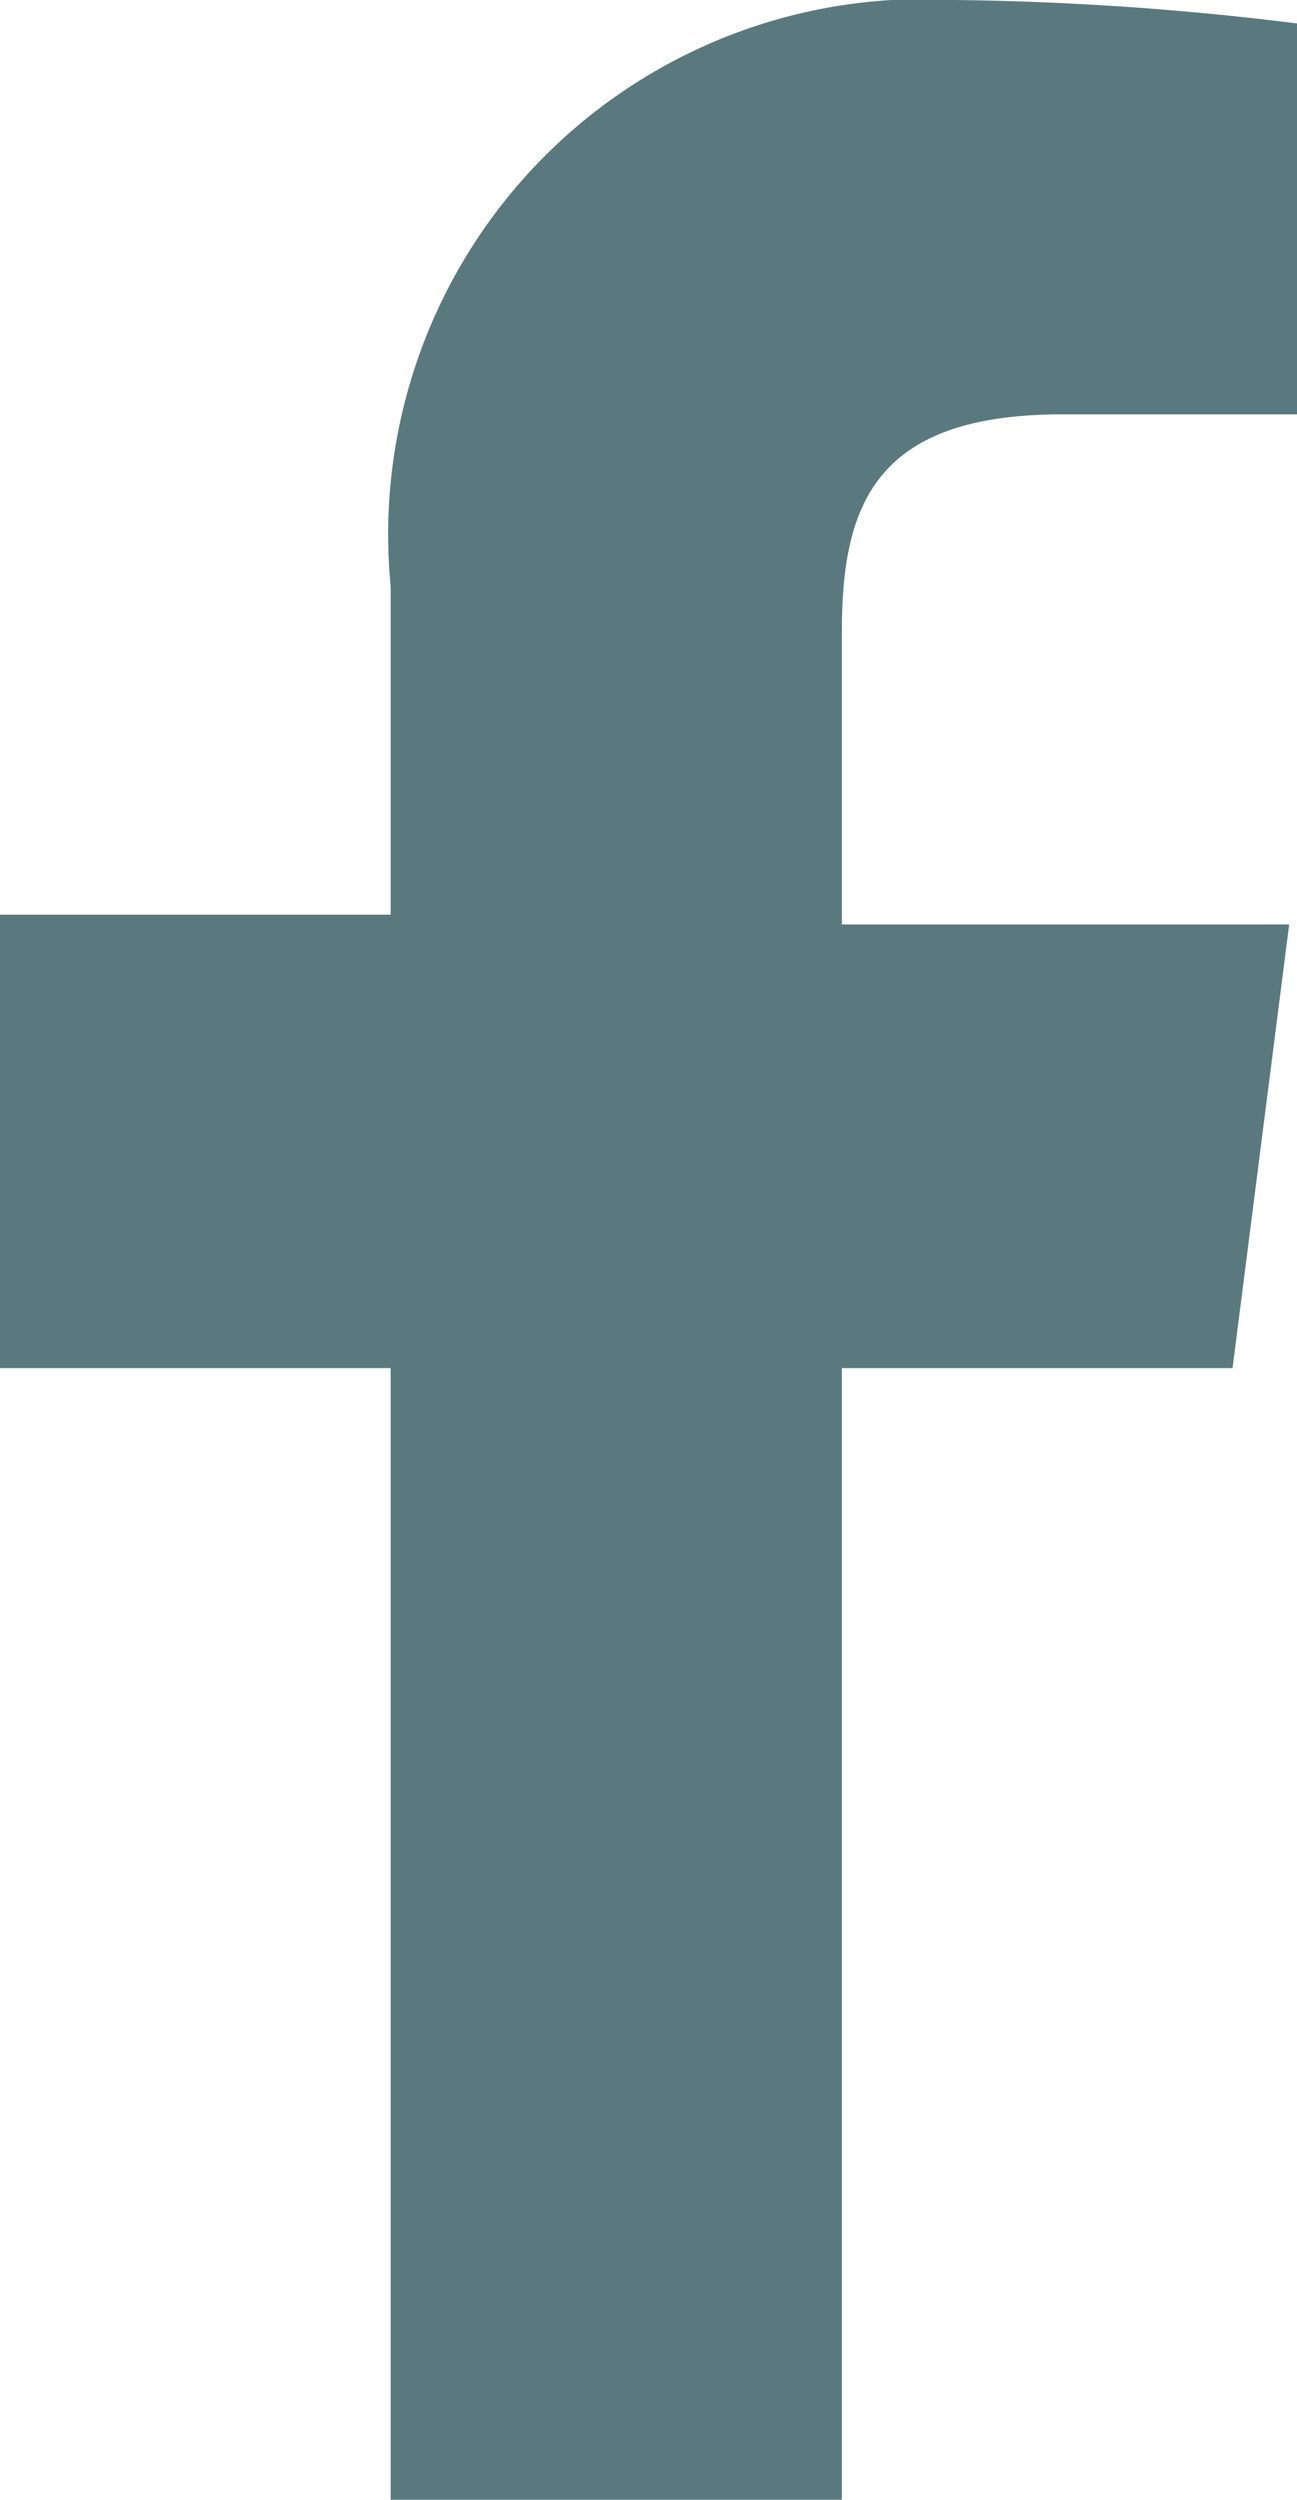
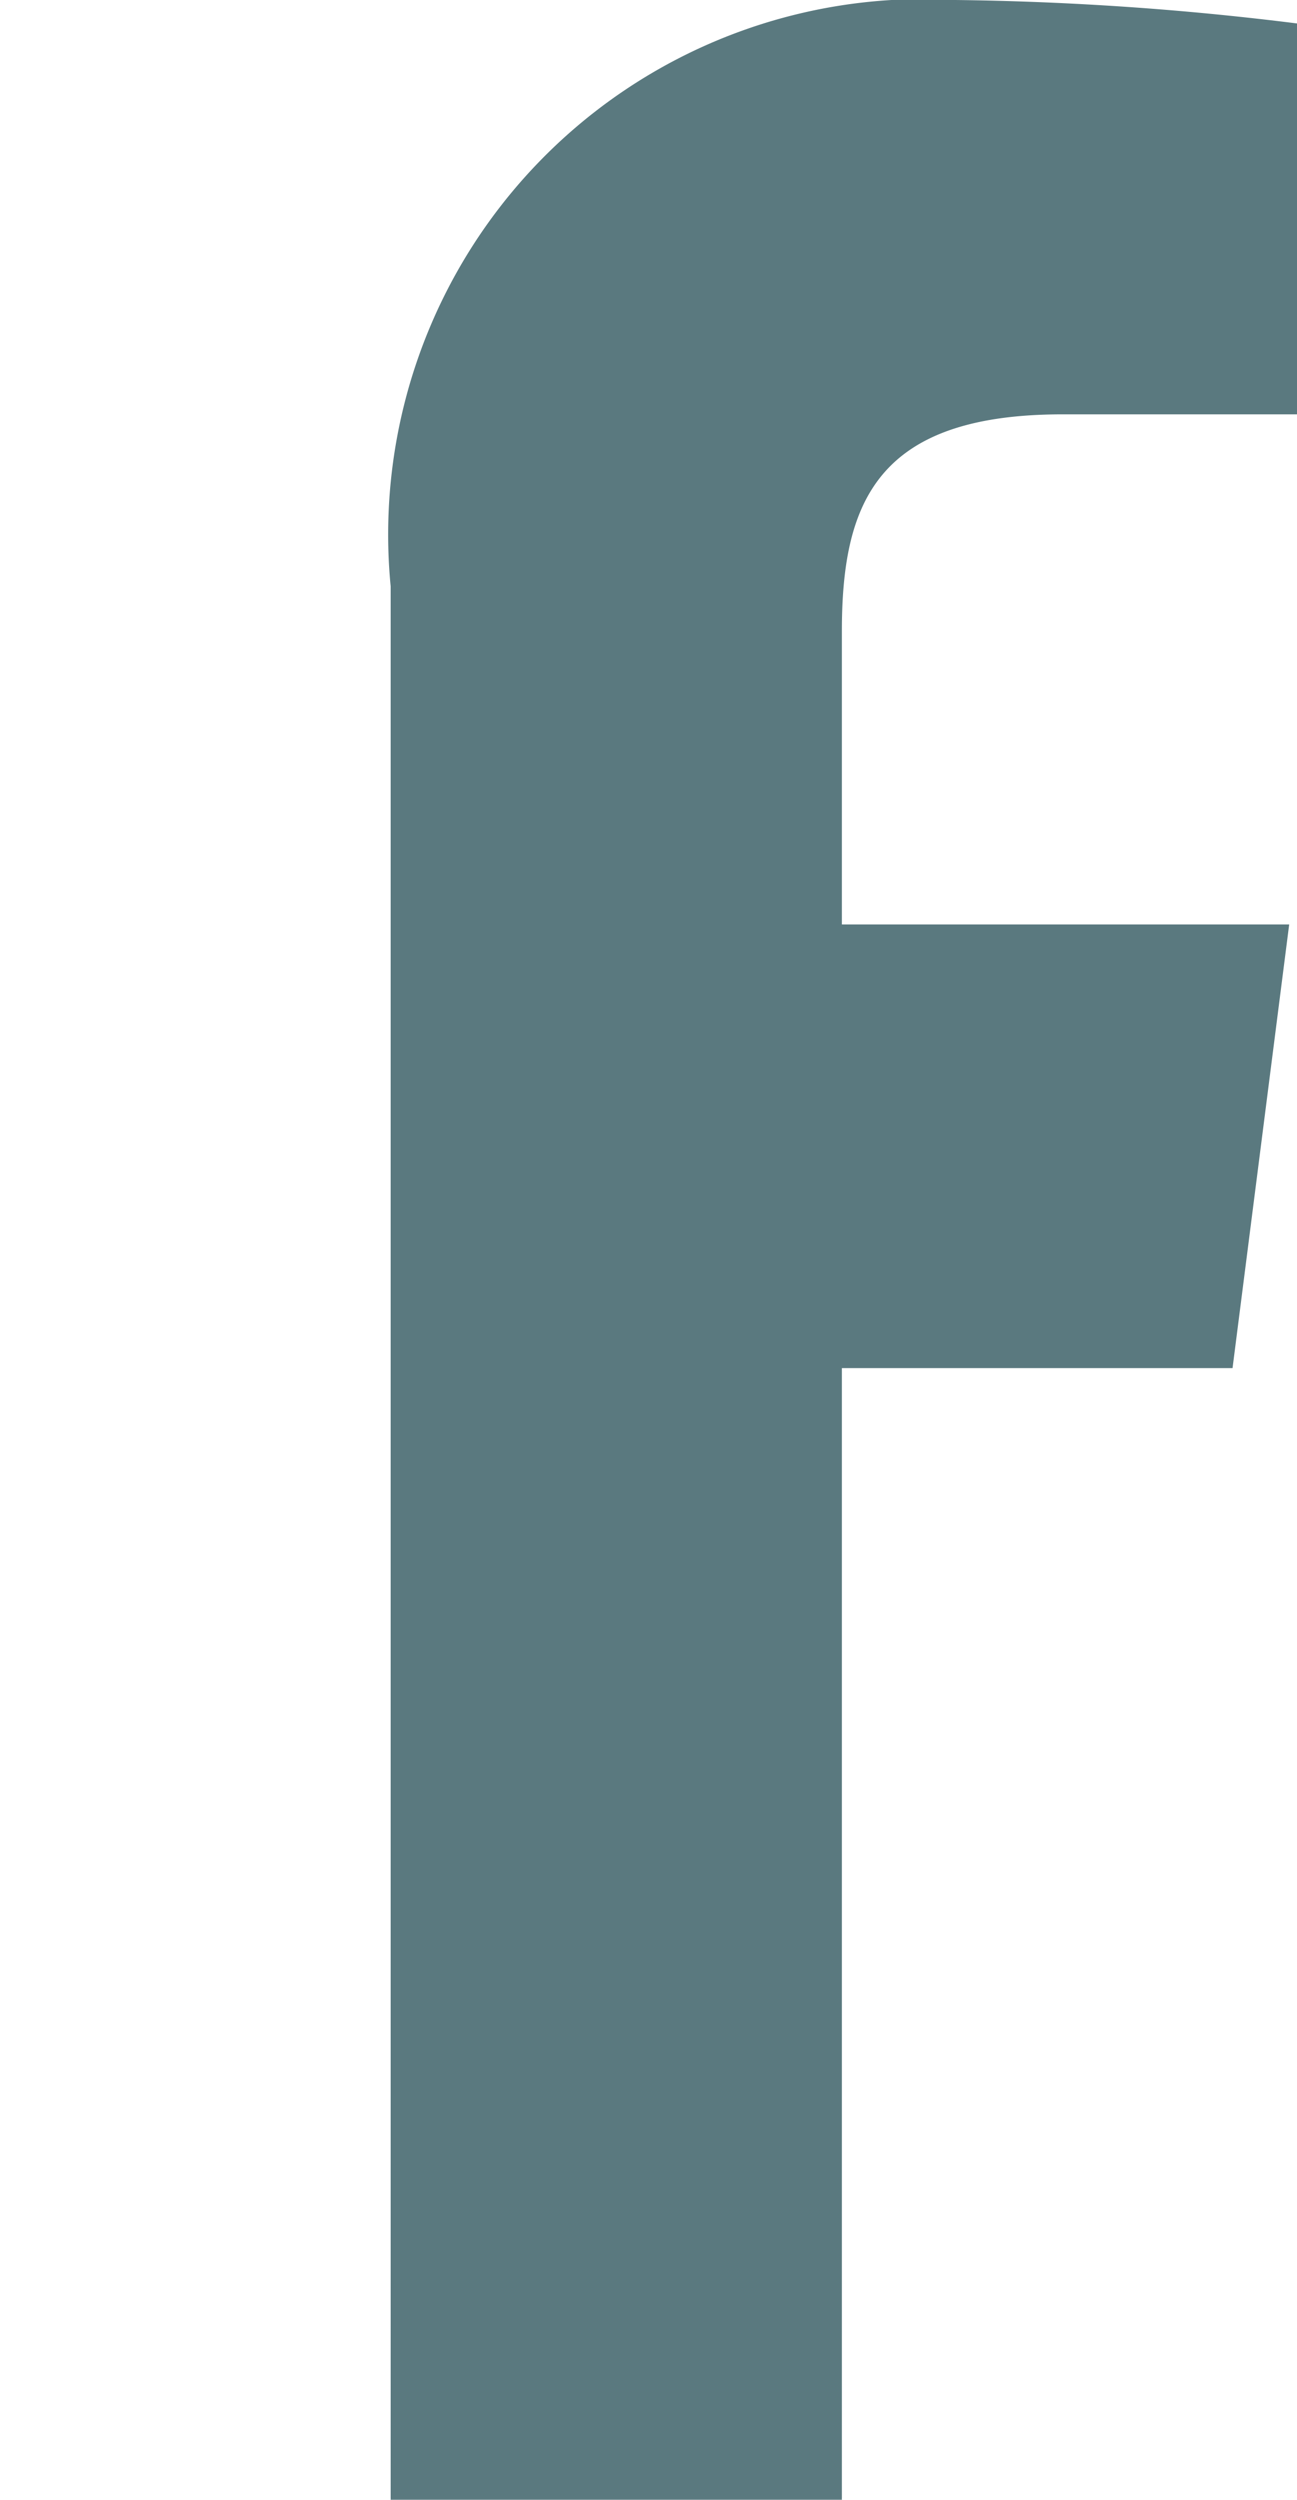
<svg xmlns="http://www.w3.org/2000/svg" viewBox="0 0 6.64 12.79">
  <defs>
    <style>.cls-1{fill:#5a797f;}</style>
  </defs>
  <title>Asset 14</title>
  <g id="Layer_2" data-name="Layer 2">
    <g id="Layer_1-2" data-name="Layer 1">
-       <path class="cls-1" d="M4.31,12.79V7h2l.29-2.27H4.31V3.23c0-.66.18-1.11,1.13-1.11h1.2v-2A15.42,15.42,0,0,0,4.89,0,2.74,2.74,0,0,0,2,3V4.68H0V7H2v5.84Z" />
+       <path class="cls-1" d="M4.31,12.79V7h2l.29-2.27H4.31V3.23c0-.66.18-1.11,1.13-1.11h1.2v-2A15.42,15.42,0,0,0,4.89,0,2.74,2.74,0,0,0,2,3V4.68V7H2v5.84Z" />
    </g>
  </g>
</svg>